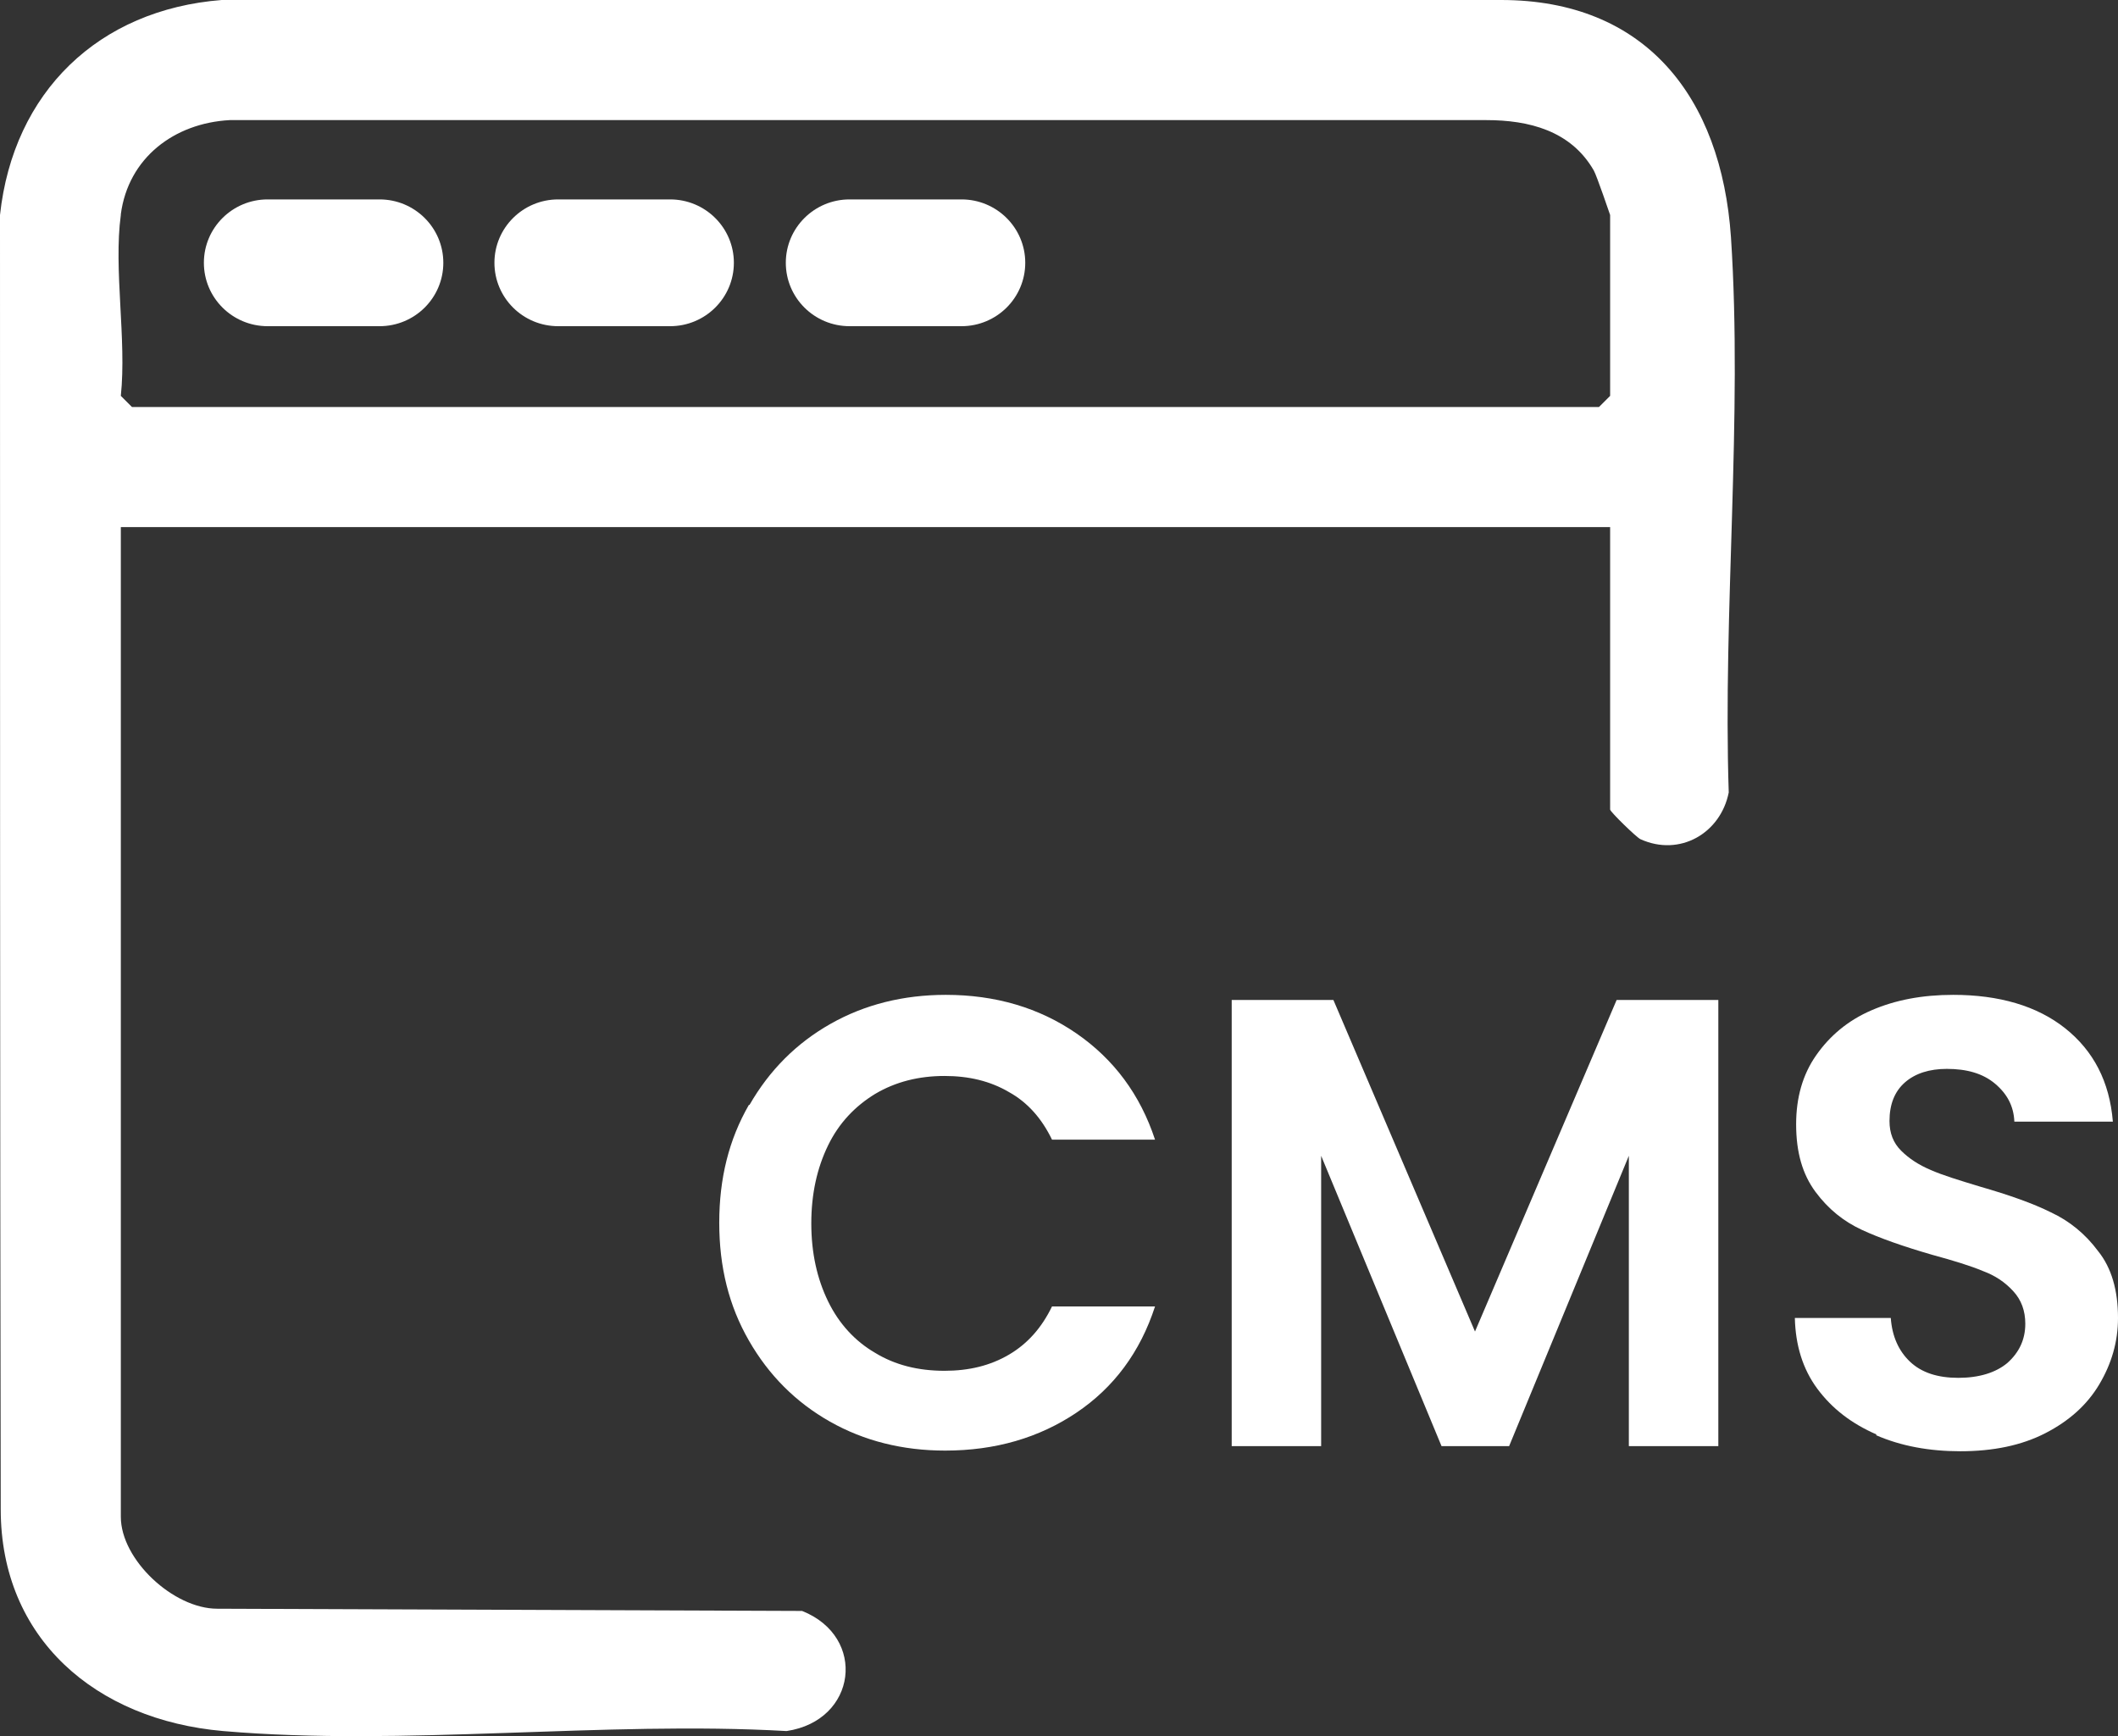
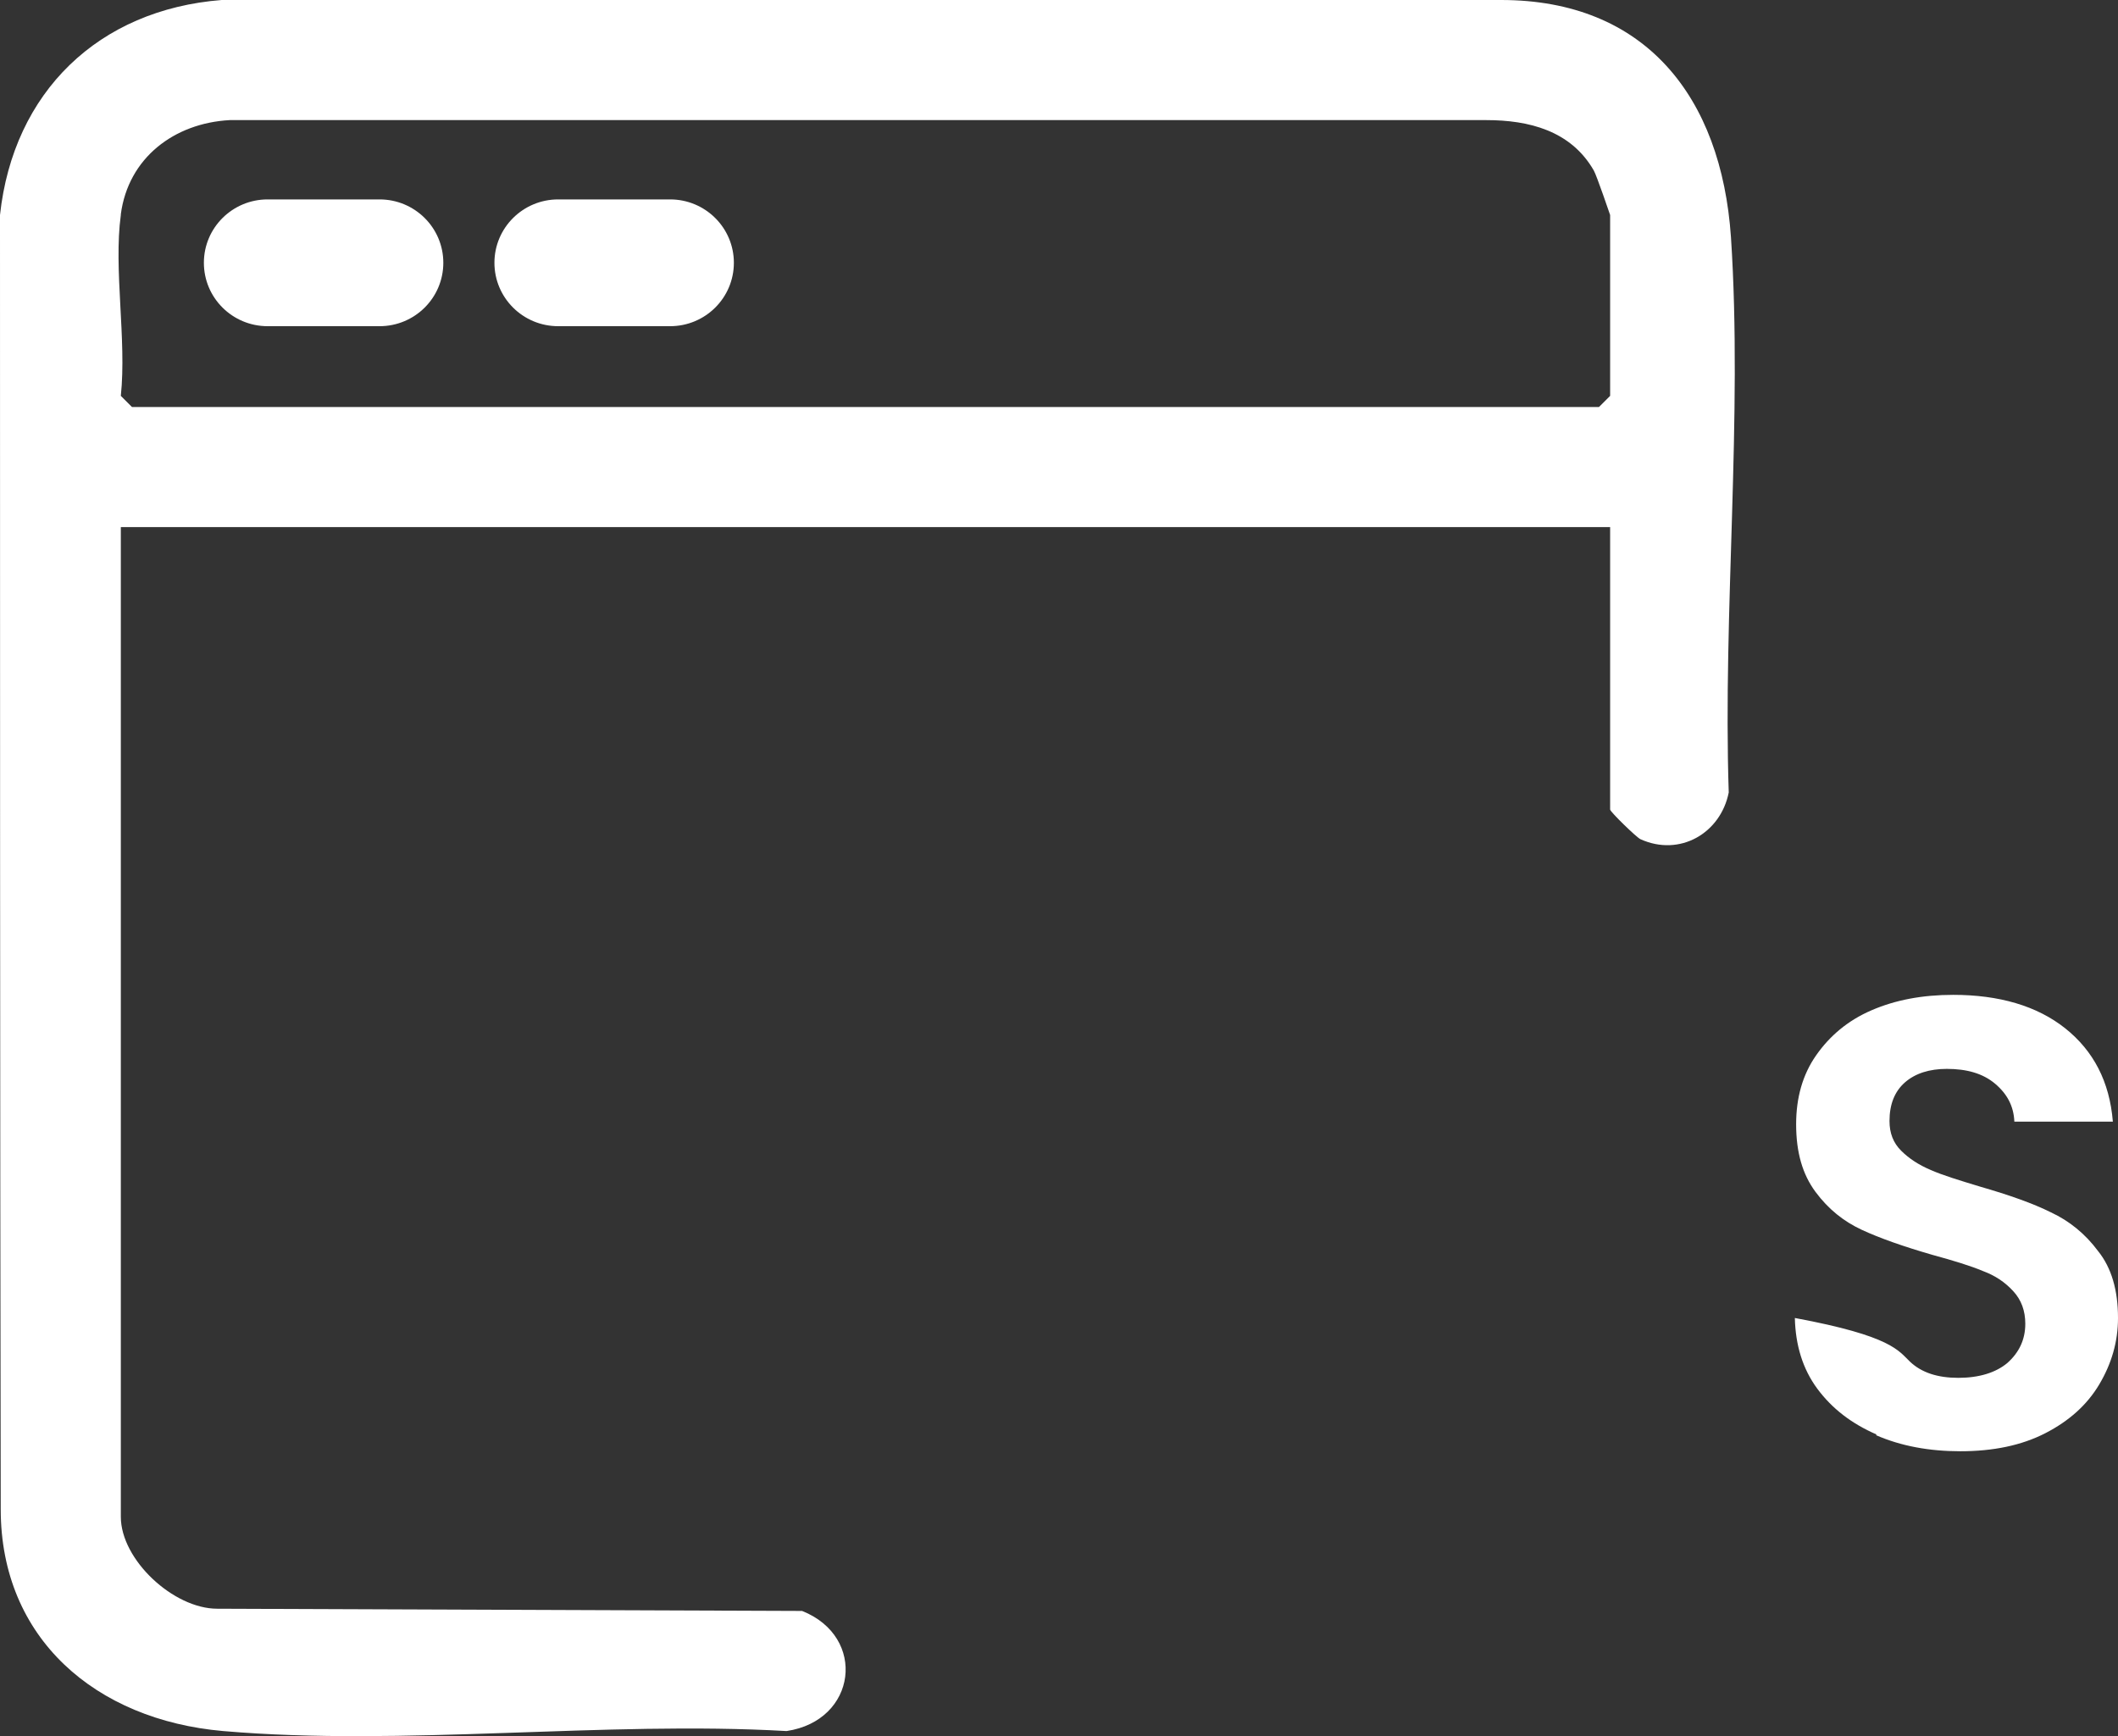
<svg xmlns="http://www.w3.org/2000/svg" width="61" height="50" viewBox="0 0 61 50" fill="none">
  <rect x="0" y="0" width="61" height="50" fill="#333333" stroke="none" />
  <path d="M46.373 15.18H3.48V43.683C3.48 44.921 4.996 46.33 6.256 46.33L23.101 46.394C24.98 47.141 24.681 49.554 22.653 49.853C17.4 49.554 11.614 50.301 6.426 49.853C2.754 49.532 0.021 47.184 0.021 43.469C0 31.556 0 18.297 0 6.192C0.384 2.647 2.84 0.278 6.384 0C18.553 0 31.107 0 43.234 0C47.376 0 49.575 2.776 49.853 6.832C50.194 11.999 49.618 17.614 49.789 22.823C49.554 23.998 48.38 24.681 47.248 24.169C47.141 24.126 46.373 23.378 46.373 23.314V15.18ZM3.48 6.192C3.267 7.75 3.651 9.778 3.48 11.401L3.8 11.721H46.052L46.373 11.401V6.192C46.373 6.192 45.988 5.06 45.903 4.911C45.241 3.758 44.024 3.459 42.807 3.459C31.107 3.459 18.361 3.459 6.619 3.459C5.017 3.544 3.694 4.548 3.48 6.17V6.192Z" fill="white" />
  <path d="M10.932 5.743H7.708C6.694 5.743 5.872 6.56 5.872 7.568C5.872 8.577 6.694 9.394 7.708 9.394H10.932C11.946 9.394 12.768 8.577 12.768 7.568C12.768 6.56 11.946 5.743 10.932 5.743Z" fill="white" />
  <path d="M19.3 5.743H16.076C15.062 5.743 14.24 6.56 14.24 7.568C14.24 8.577 15.062 9.394 16.076 9.394H19.3C20.314 9.394 21.136 8.577 21.136 7.568C21.136 6.56 20.314 5.743 19.3 5.743Z" fill="white" />
-   <path d="M27.692 5.743H24.468C23.454 5.743 22.632 6.56 22.632 7.568C22.632 8.577 23.454 9.394 24.468 9.394H27.692C28.706 9.394 29.528 8.577 29.528 7.568C29.528 6.56 28.706 5.743 27.692 5.743Z" fill="white" />
-   <path d="M21.586 31.821C22.161 30.82 22.939 30.041 23.922 29.485C24.905 28.929 26.017 28.651 27.241 28.651C28.668 28.651 29.929 29.022 31.004 29.763C32.079 30.505 32.839 31.524 33.266 32.822H30.299C30.003 32.21 29.595 31.747 29.057 31.45C28.52 31.135 27.908 30.987 27.203 30.987C26.462 30.987 25.794 31.154 25.201 31.506C24.627 31.858 24.163 32.34 23.848 32.989C23.533 33.638 23.366 34.38 23.366 35.232C23.366 36.085 23.533 36.827 23.848 37.475C24.163 38.124 24.627 38.625 25.201 38.959C25.776 39.311 26.443 39.478 27.203 39.478C27.908 39.478 28.52 39.329 29.057 39.014C29.595 38.699 30.003 38.236 30.299 37.624H33.266C32.839 38.94 32.079 39.96 31.004 40.683C29.929 41.406 28.668 41.776 27.222 41.776C25.998 41.776 24.886 41.498 23.904 40.942C22.921 40.386 22.142 39.607 21.568 38.606C20.993 37.605 20.715 36.493 20.715 35.214C20.715 33.934 20.993 32.822 21.568 31.821H21.586Z" fill="white" />
-   <path d="M49.489 28.799V41.647H46.912V33.286L43.464 41.647H41.517L38.05 33.286V41.647H35.474V28.799H38.403L42.481 38.347L46.56 28.799H49.47H49.489Z" fill="white" />
-   <path d="M54.048 41.313C53.325 40.998 52.769 40.571 52.342 39.997C51.916 39.422 51.712 38.736 51.693 37.957H54.456C54.493 38.477 54.678 38.903 55.012 39.218C55.346 39.533 55.809 39.681 56.402 39.681C56.995 39.681 57.477 39.533 57.811 39.255C58.145 38.959 58.33 38.588 58.33 38.124C58.33 37.754 58.219 37.438 57.978 37.179C57.737 36.919 57.459 36.734 57.107 36.604C56.754 36.456 56.272 36.307 55.661 36.141C54.826 35.9 54.141 35.659 53.621 35.418C53.102 35.177 52.657 34.824 52.287 34.324C51.916 33.823 51.73 33.193 51.73 32.377C51.73 31.617 51.916 30.95 52.305 30.394C52.694 29.837 53.214 29.392 53.9 29.096C54.585 28.799 55.364 28.651 56.254 28.651C57.57 28.651 58.664 28.966 59.48 29.615C60.295 30.264 60.759 31.154 60.852 32.303H58.015C57.996 31.858 57.811 31.506 57.459 31.209C57.107 30.913 56.643 30.783 56.069 30.783C55.568 30.783 55.16 30.913 54.864 31.172C54.567 31.432 54.419 31.803 54.419 32.285C54.419 32.637 54.53 32.915 54.752 33.137C54.975 33.36 55.253 33.545 55.605 33.694C55.939 33.842 56.421 33.99 57.032 34.175C57.867 34.416 58.553 34.657 59.072 34.917C59.591 35.158 60.054 35.529 60.425 36.029C60.814 36.511 61 37.16 61 37.957C61 38.643 60.814 39.274 60.462 39.867C60.11 40.46 59.591 40.924 58.905 41.276C58.219 41.628 57.403 41.795 56.458 41.795C55.568 41.795 54.752 41.647 54.029 41.331L54.048 41.313Z" fill="white" />
+   <path d="M54.048 41.313C53.325 40.998 52.769 40.571 52.342 39.997C51.916 39.422 51.712 38.736 51.693 37.957C54.493 38.477 54.678 38.903 55.012 39.218C55.346 39.533 55.809 39.681 56.402 39.681C56.995 39.681 57.477 39.533 57.811 39.255C58.145 38.959 58.33 38.588 58.33 38.124C58.33 37.754 58.219 37.438 57.978 37.179C57.737 36.919 57.459 36.734 57.107 36.604C56.754 36.456 56.272 36.307 55.661 36.141C54.826 35.9 54.141 35.659 53.621 35.418C53.102 35.177 52.657 34.824 52.287 34.324C51.916 33.823 51.73 33.193 51.73 32.377C51.73 31.617 51.916 30.95 52.305 30.394C52.694 29.837 53.214 29.392 53.9 29.096C54.585 28.799 55.364 28.651 56.254 28.651C57.57 28.651 58.664 28.966 59.48 29.615C60.295 30.264 60.759 31.154 60.852 32.303H58.015C57.996 31.858 57.811 31.506 57.459 31.209C57.107 30.913 56.643 30.783 56.069 30.783C55.568 30.783 55.16 30.913 54.864 31.172C54.567 31.432 54.419 31.803 54.419 32.285C54.419 32.637 54.53 32.915 54.752 33.137C54.975 33.36 55.253 33.545 55.605 33.694C55.939 33.842 56.421 33.99 57.032 34.175C57.867 34.416 58.553 34.657 59.072 34.917C59.591 35.158 60.054 35.529 60.425 36.029C60.814 36.511 61 37.16 61 37.957C61 38.643 60.814 39.274 60.462 39.867C60.11 40.46 59.591 40.924 58.905 41.276C58.219 41.628 57.403 41.795 56.458 41.795C55.568 41.795 54.752 41.647 54.029 41.331L54.048 41.313Z" fill="white" />
</svg>